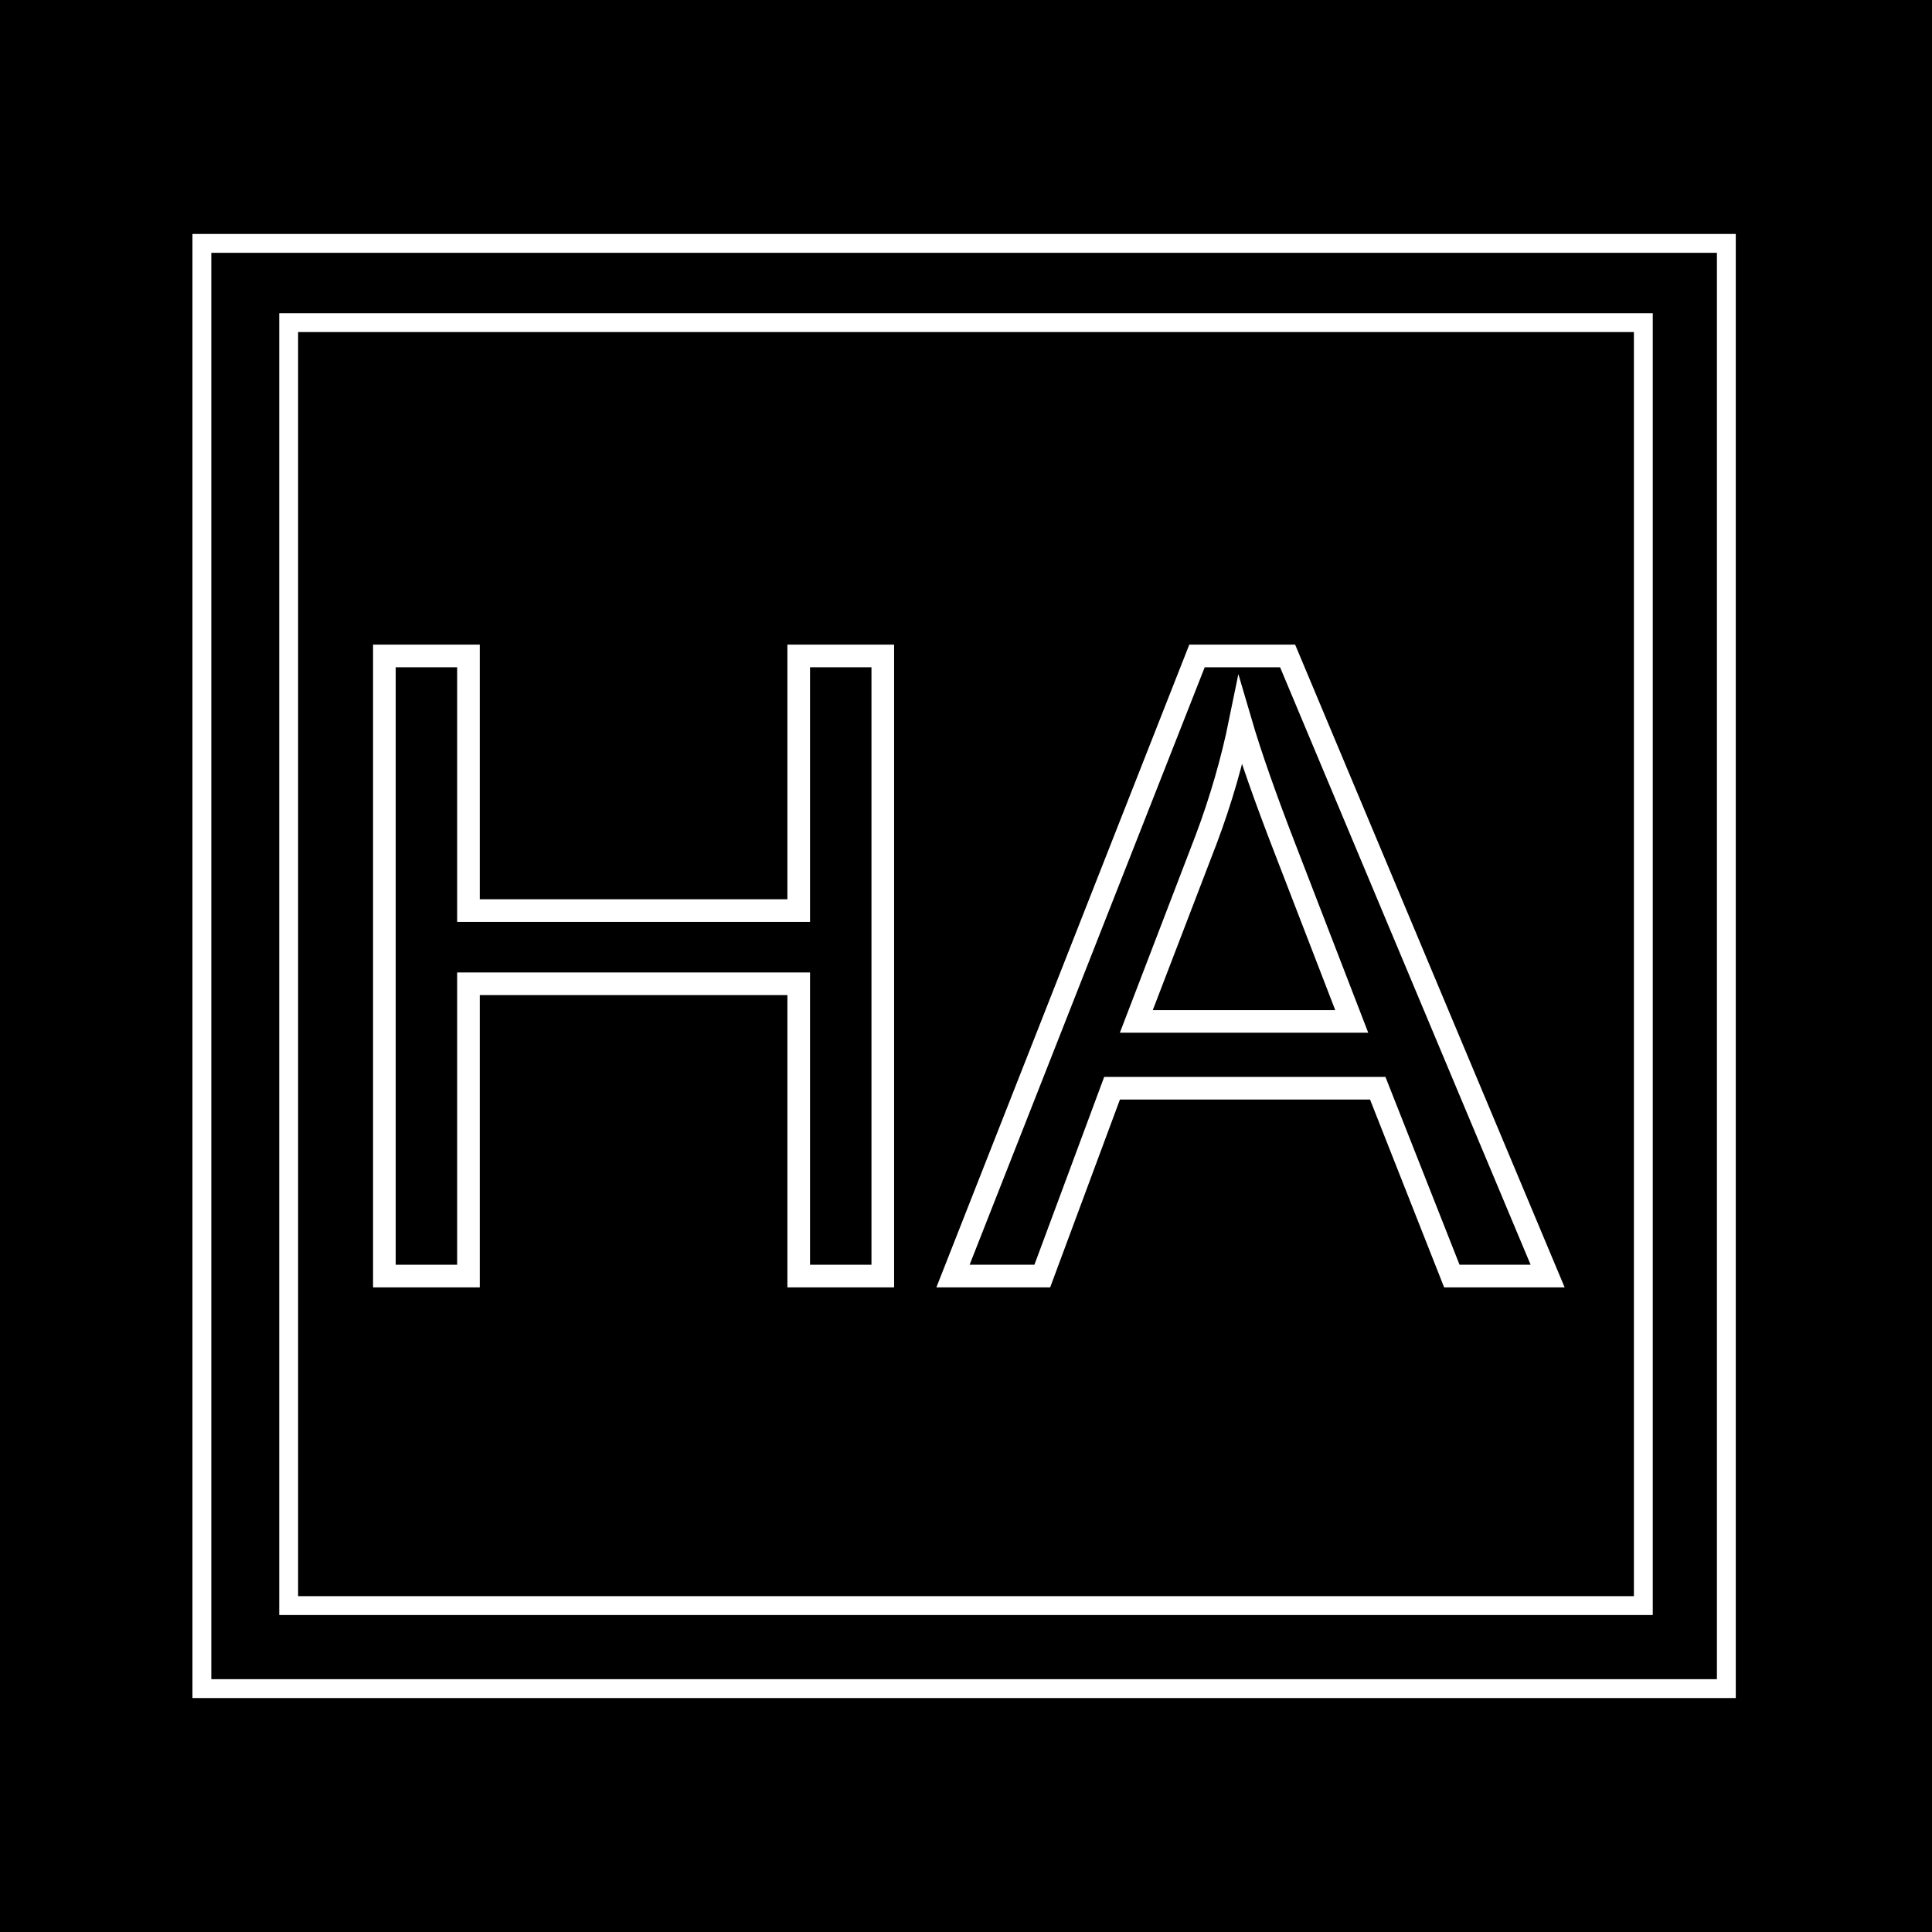
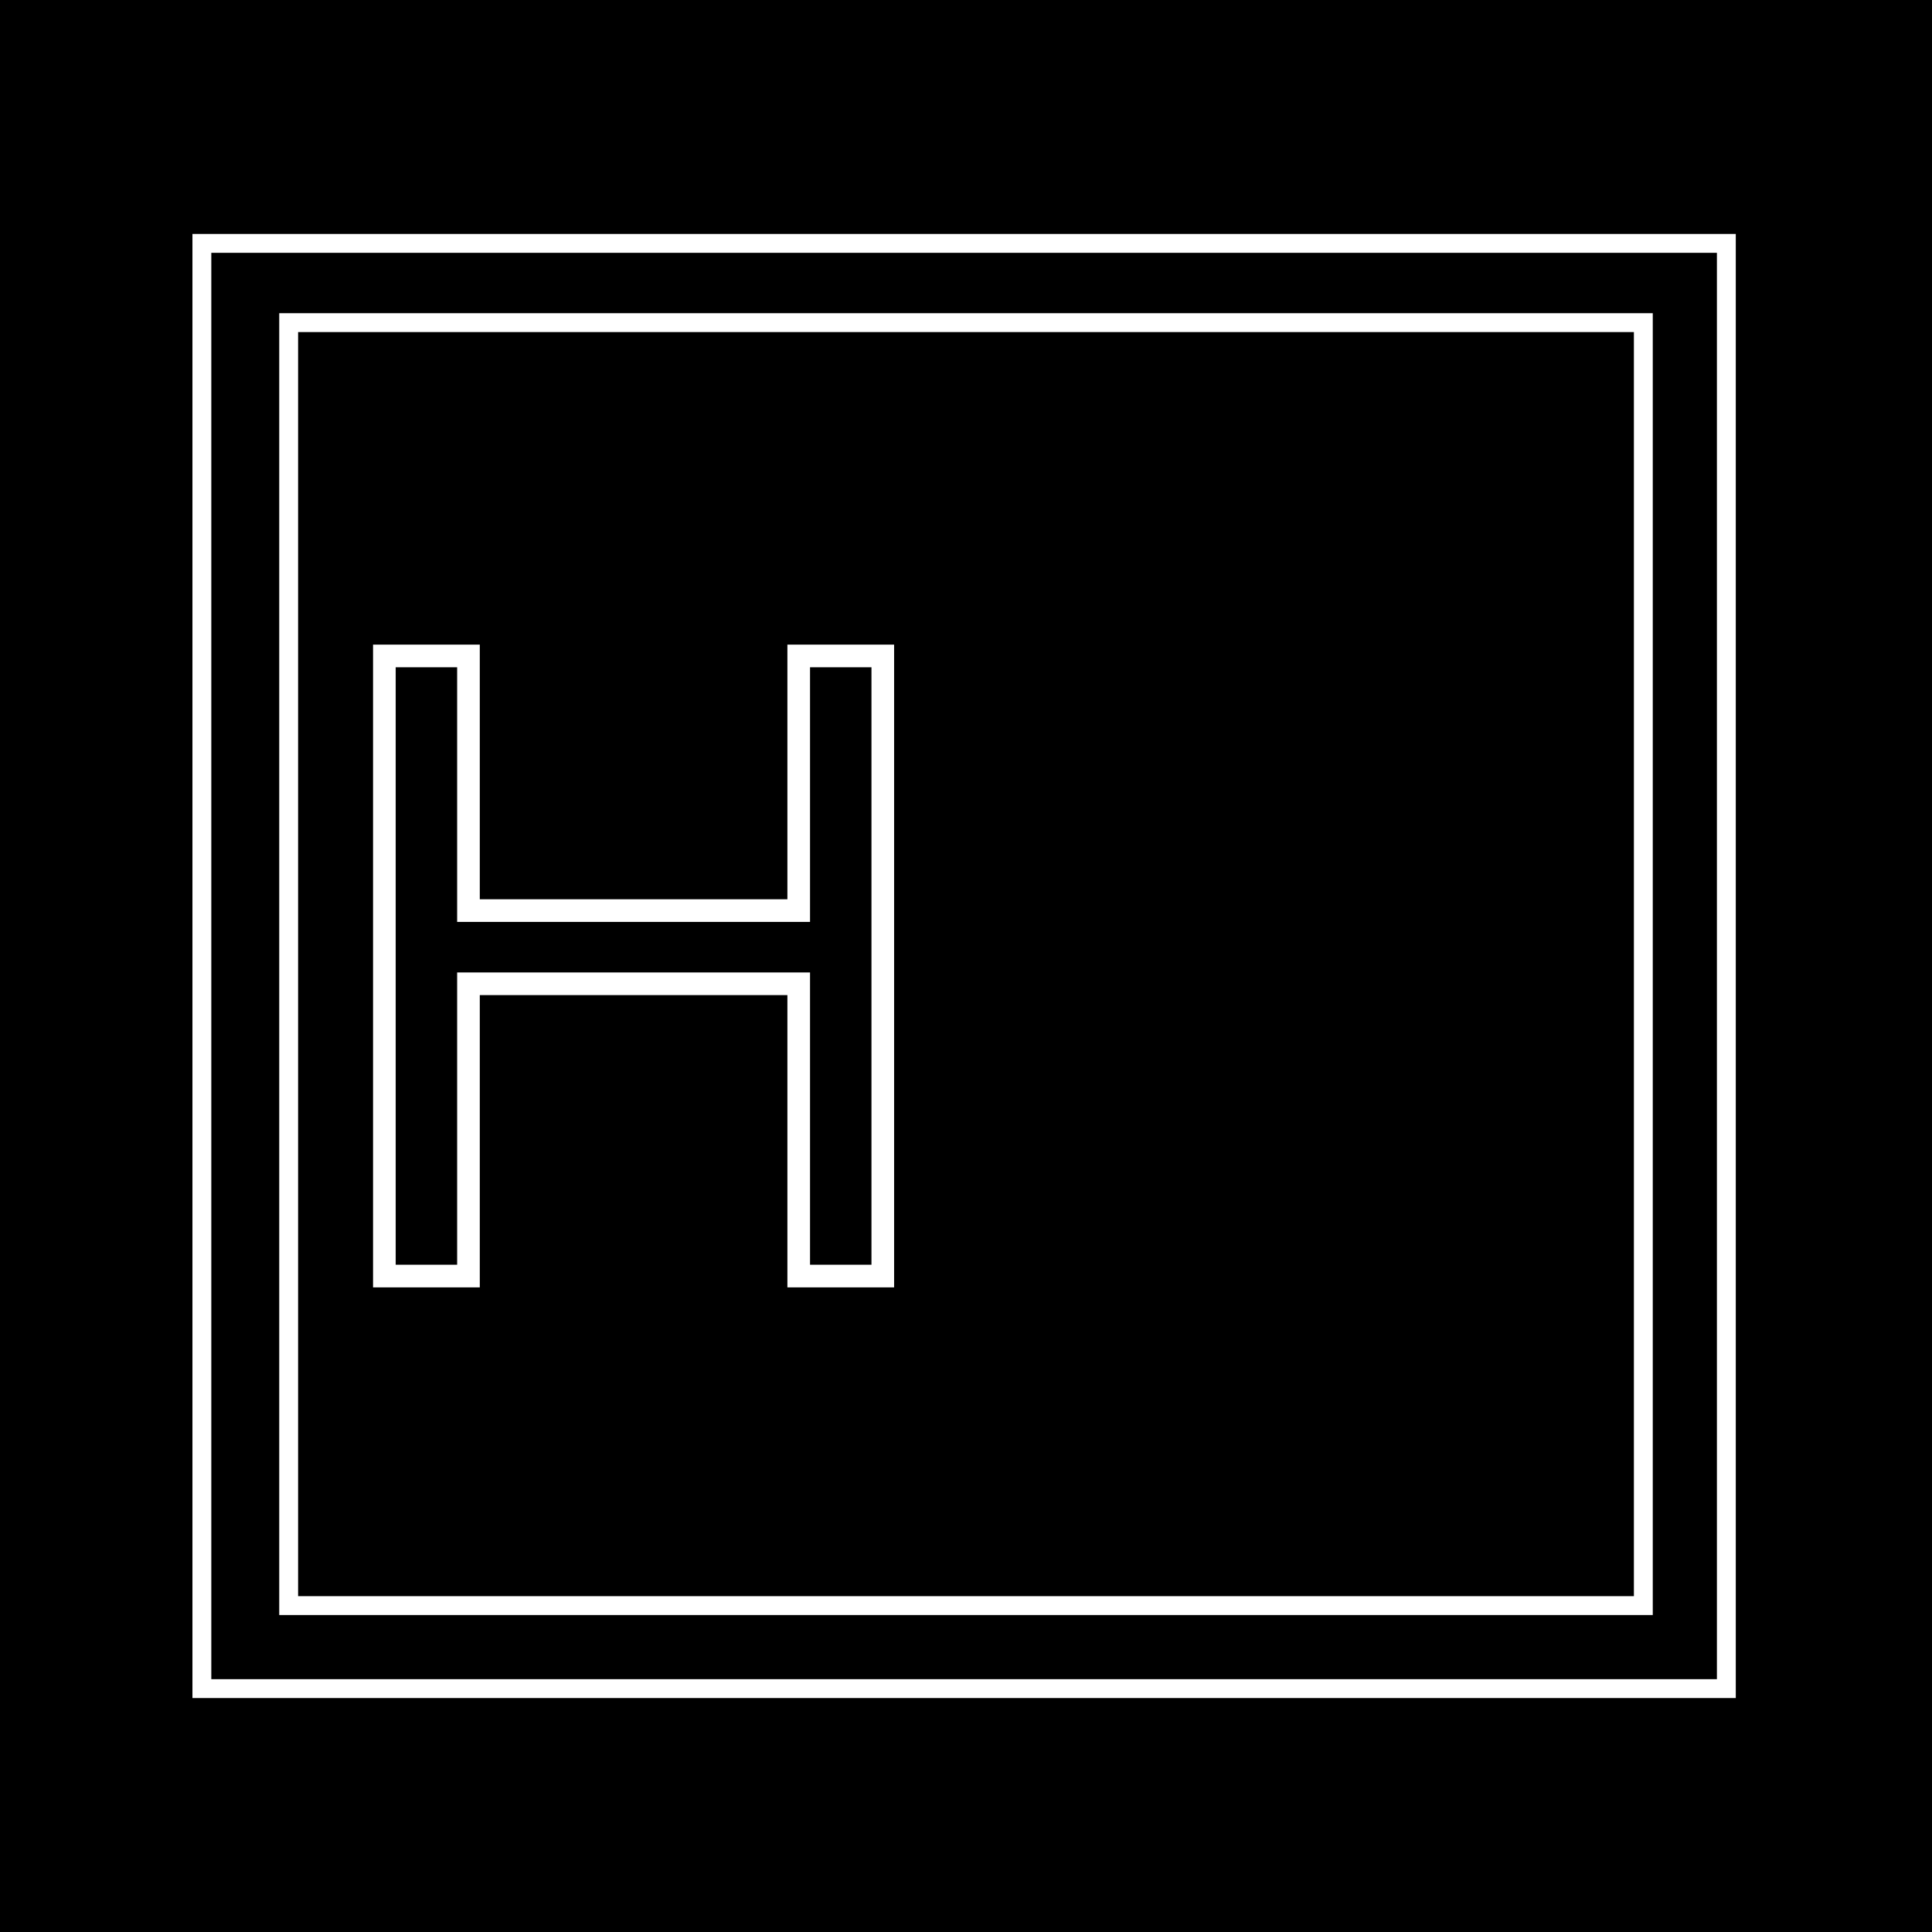
<svg xmlns="http://www.w3.org/2000/svg" id="Capa_1" x="0px" y="0px" width="512px" height="512px" viewBox="0 0 512 512" xml:space="preserve">
  <rect x="-8" y="-5" width="529" height="522" />
  <rect x="53.5" y="64.5" fill="none" stroke="#FFFFFF" stroke-width="5" stroke-miterlimit="10" width="404" height="383" />
  <rect x="76.5" y="85.5" fill="none" stroke="#FFFFFF" stroke-width="5" stroke-miterlimit="10" width="359" height="340" />
  <g>
    <path fill="none" stroke="#FFFFFF" stroke-width="6" stroke-miterlimit="10" d="M101.863,338.168V173.832h22.285v67.483h87.52  v-67.483h22.279v164.336h-22.279v-77.457h-87.52v77.457H101.863z" />
-     <path fill="none" stroke="#FFFFFF" stroke-width="6" stroke-miterlimit="10" d="M252.553,338.168l64.666-164.336h24.01  l68.908,164.336h-25.385l-19.635-49.775h-70.41l-18.49,49.775H252.553z M301.139,270.684h57.084l-17.57-45.511  c-5.363-13.827-9.342-25.185-11.947-34.073c-2.146,10.535-5.166,20.999-9.074,31.384L301.139,270.684z" />
  </g>
</svg>